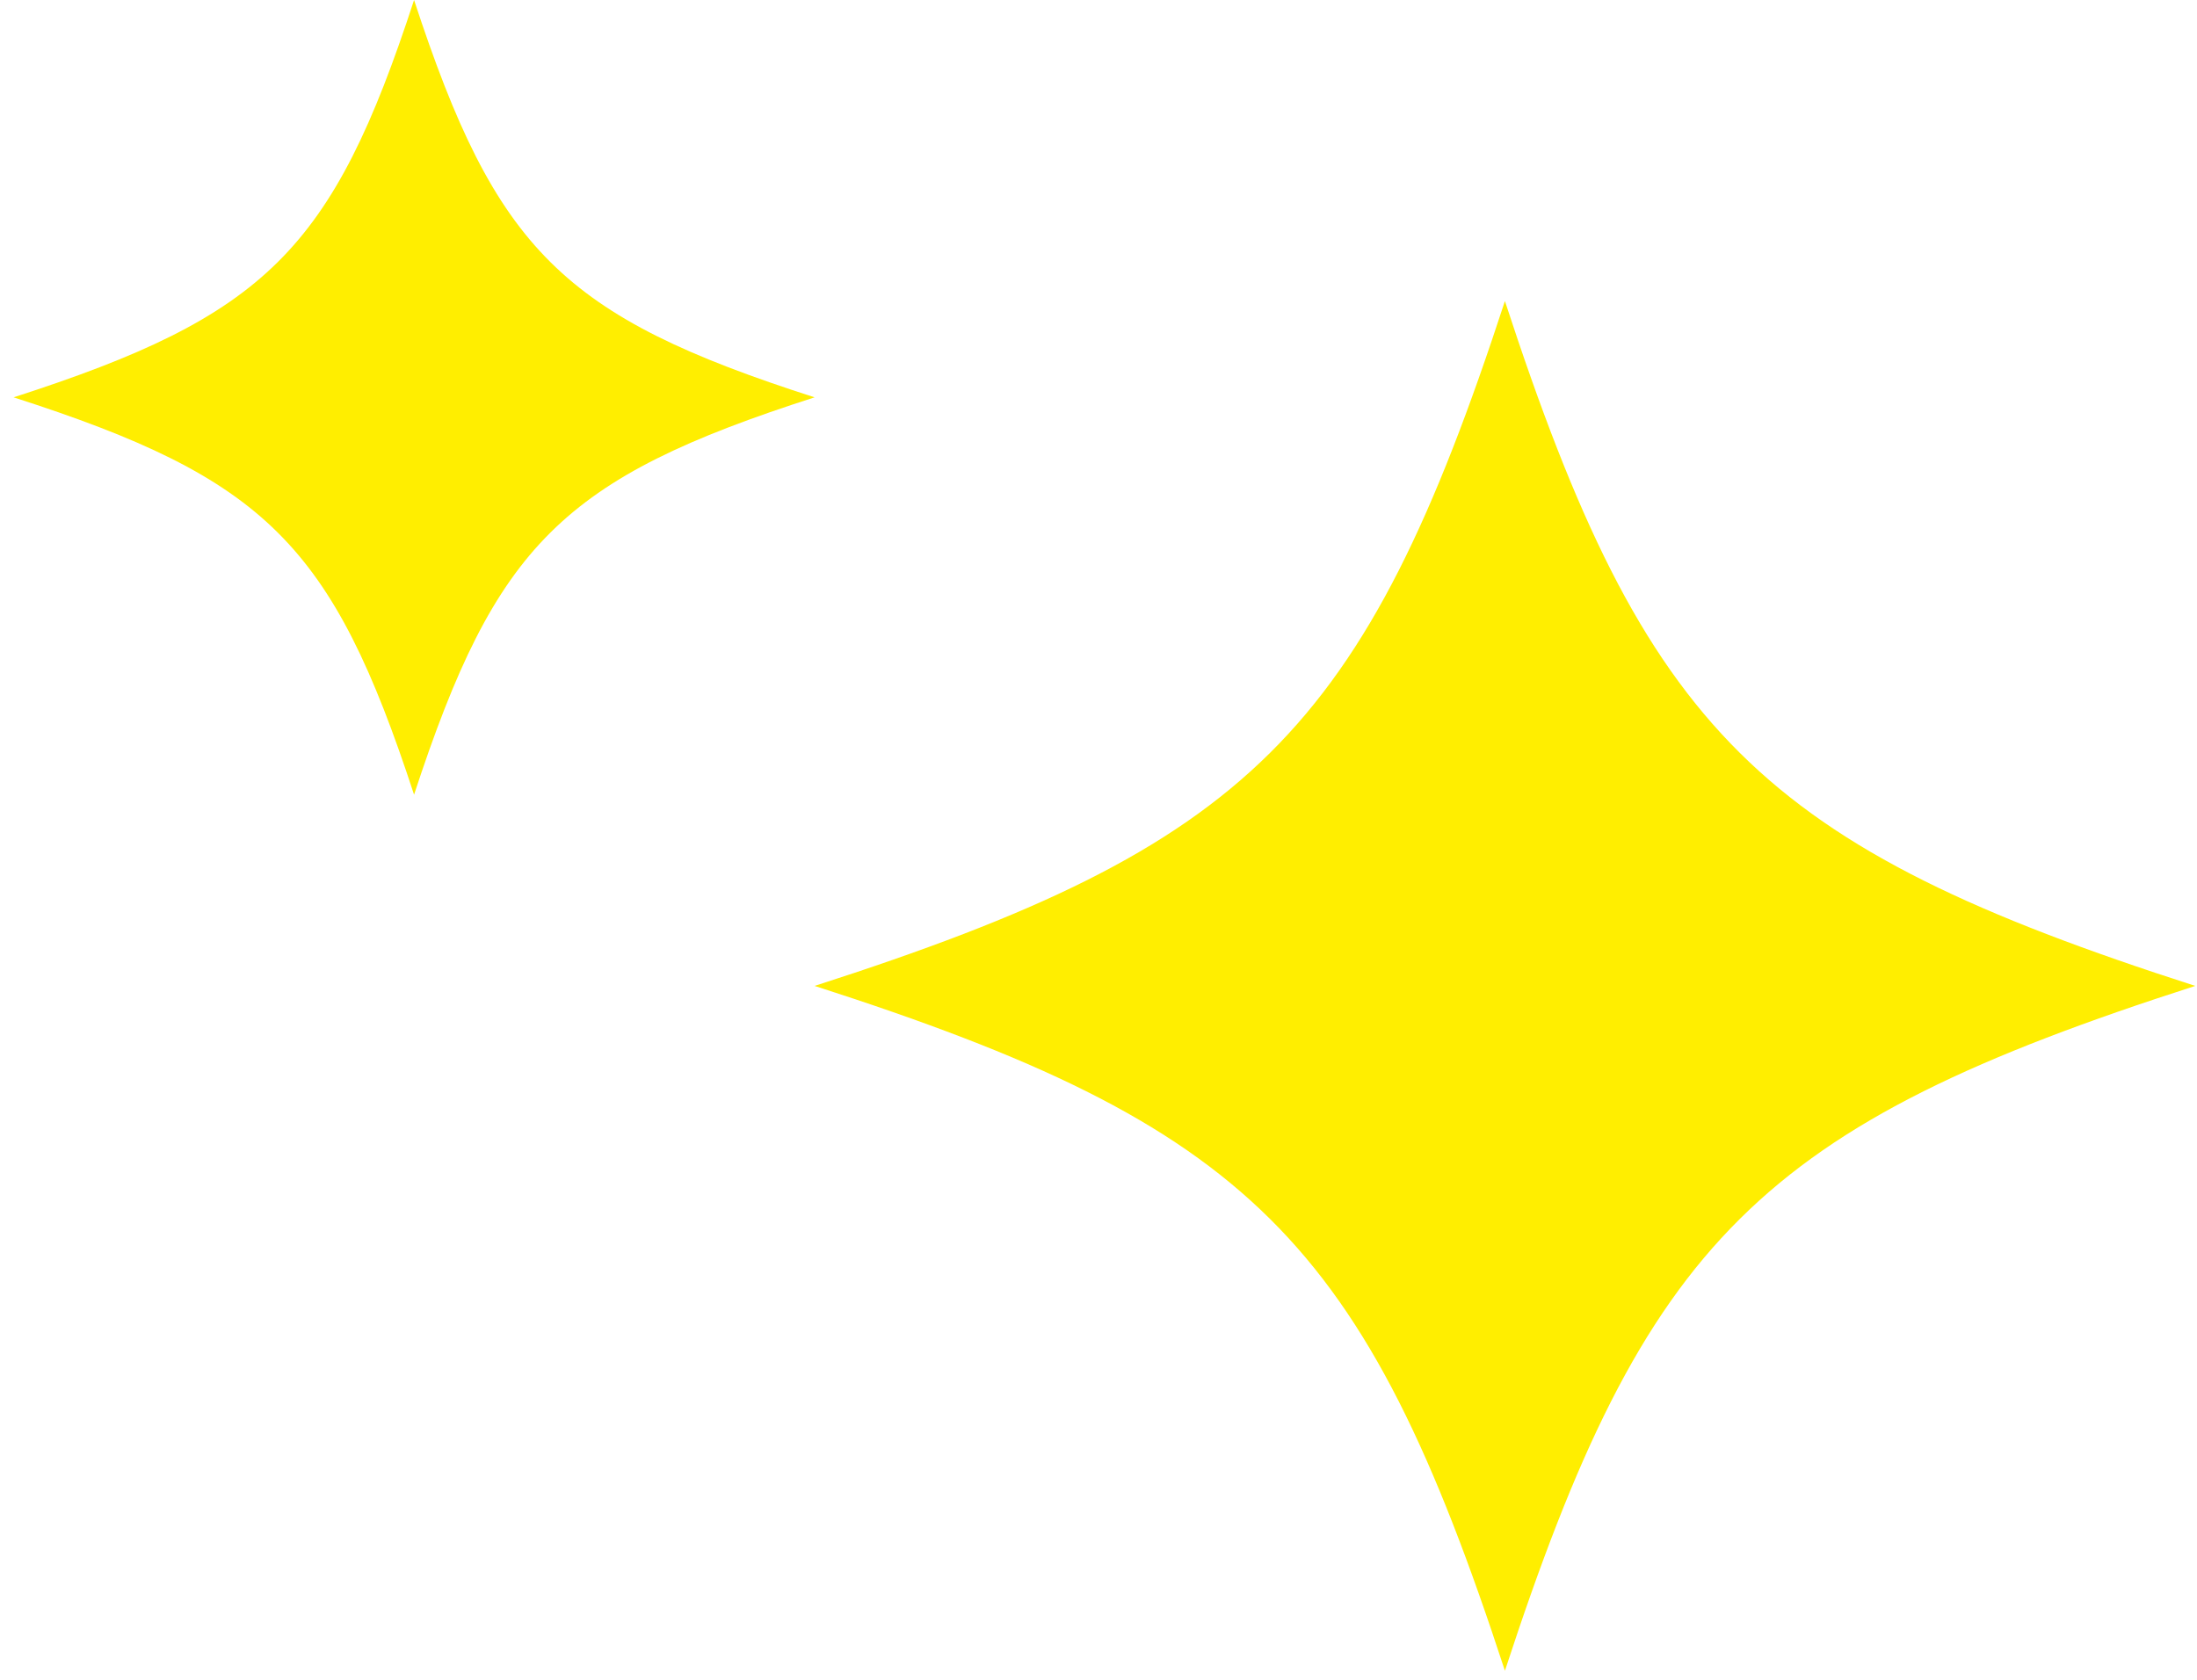
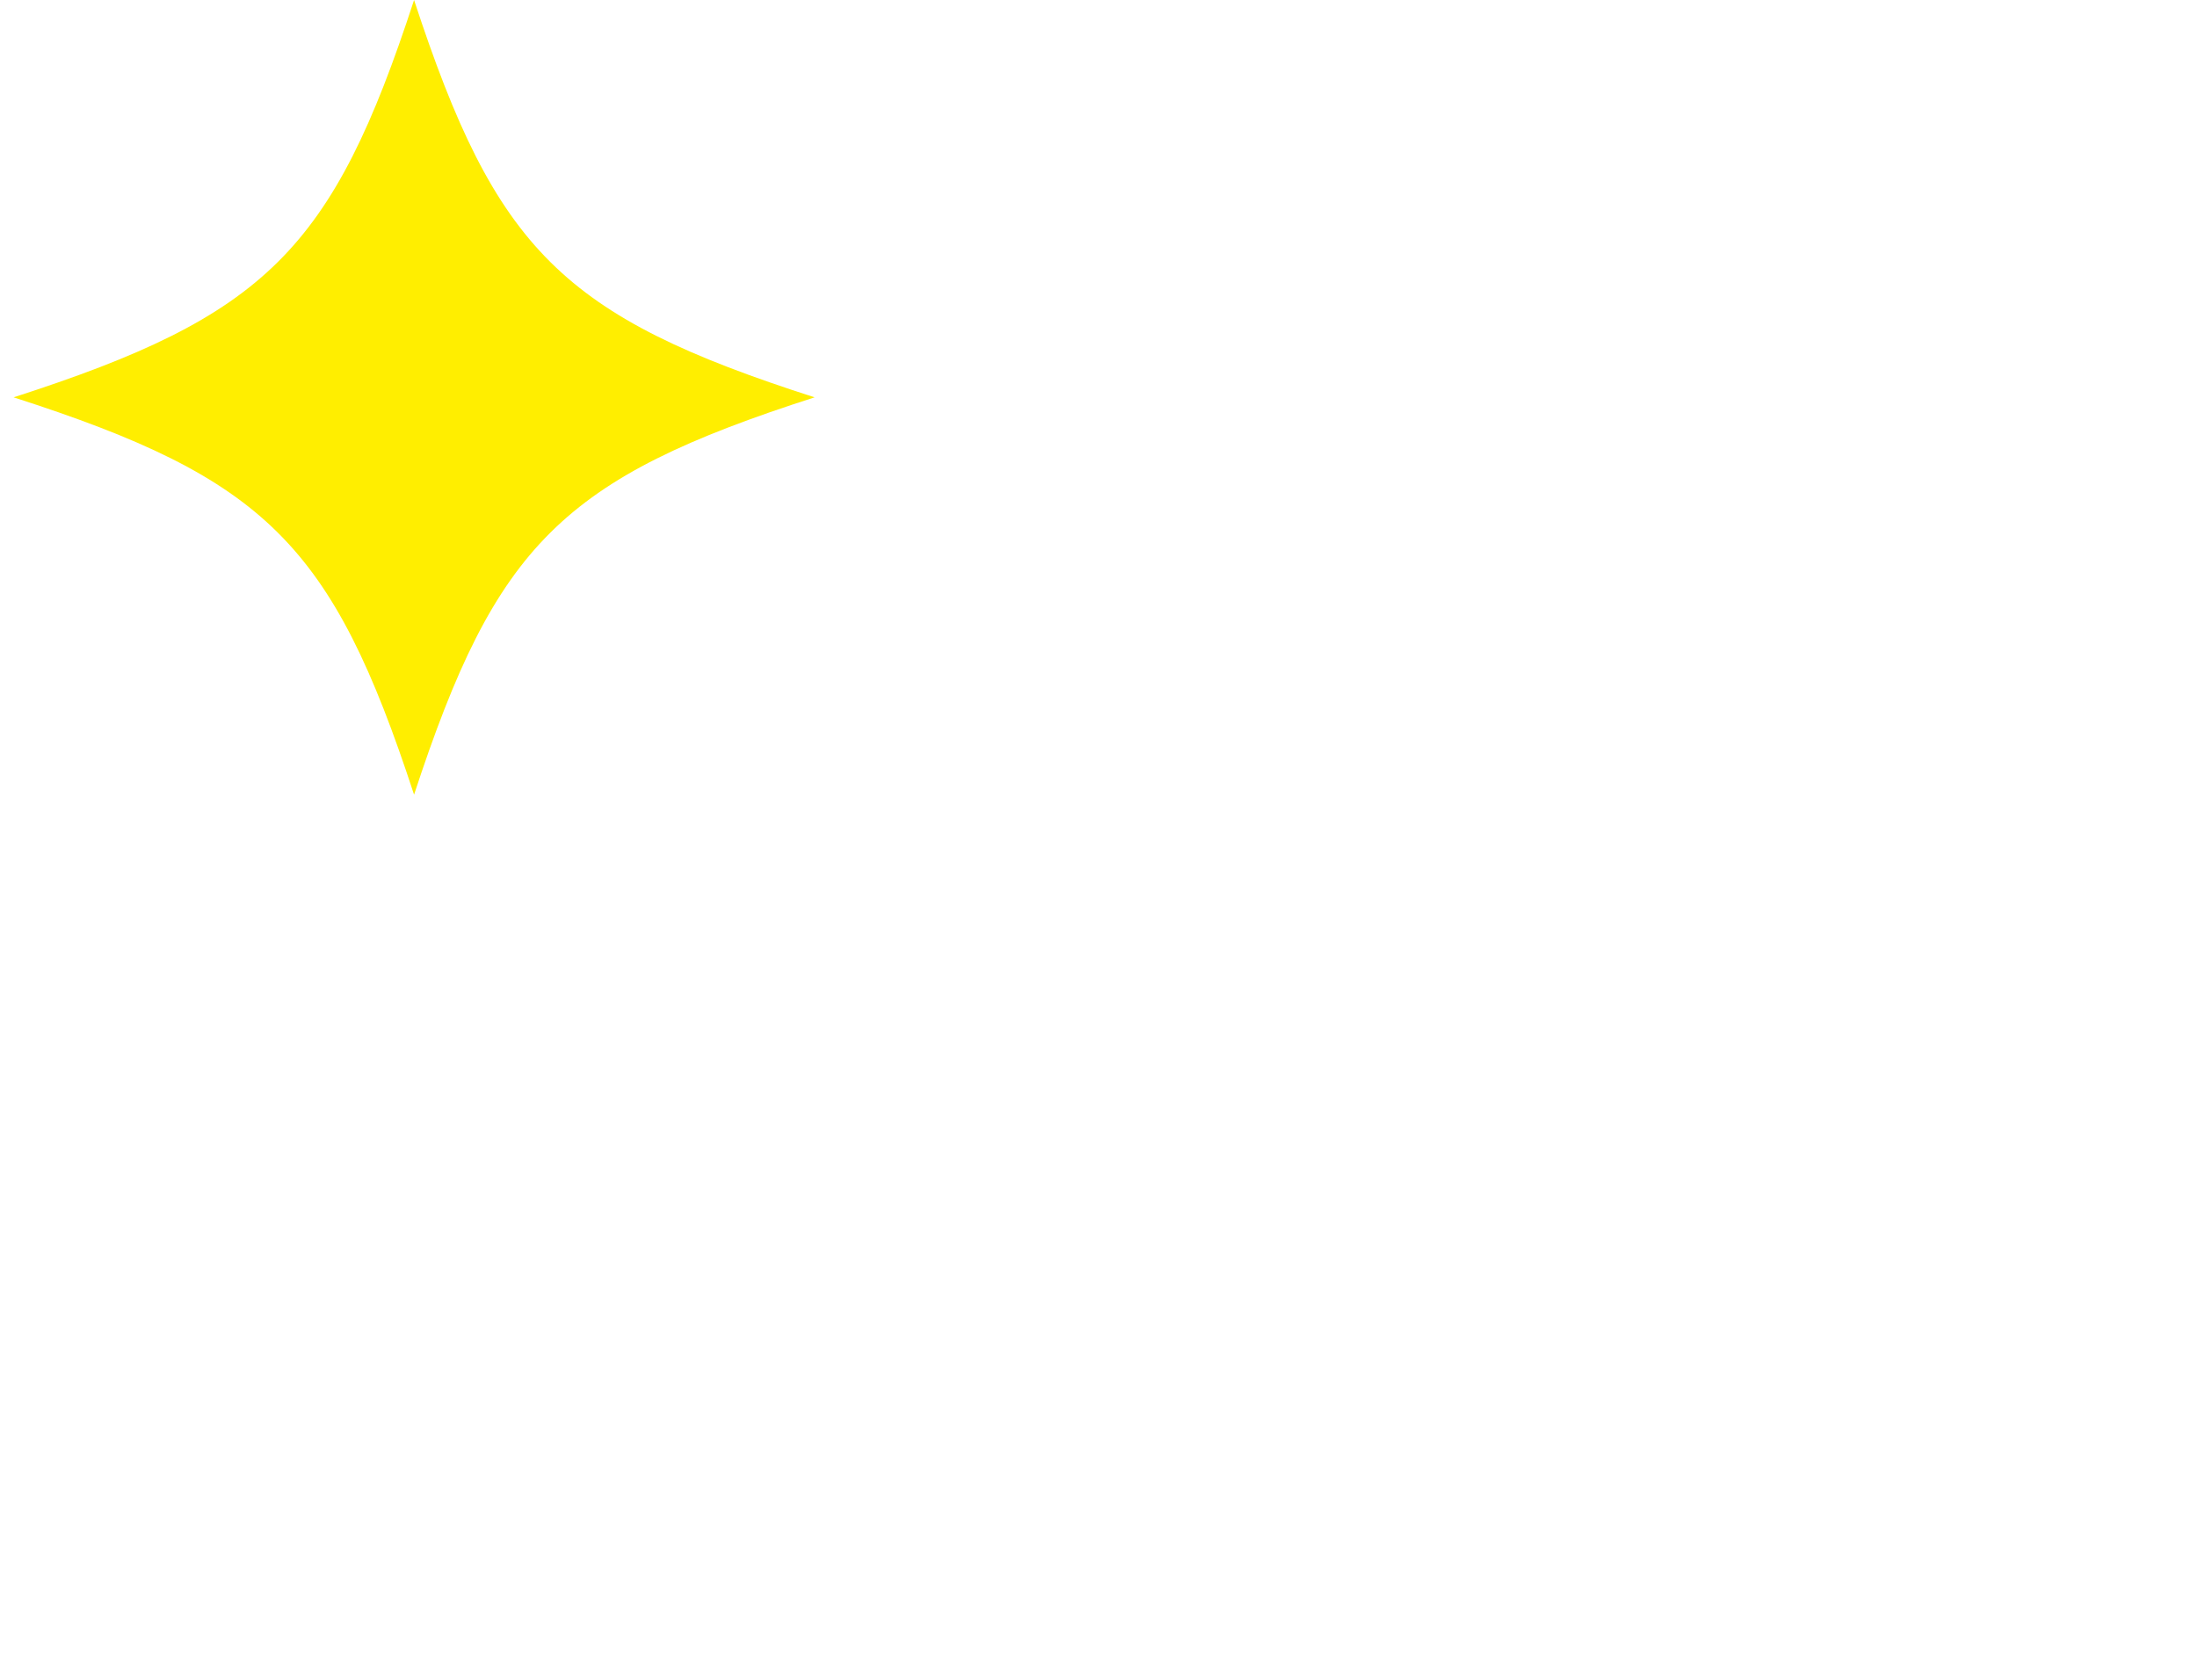
<svg xmlns="http://www.w3.org/2000/svg" width="68" height="52" viewBox="0 0 68 52" fill="none">
  <path d="M25.213 12.3C17.402 9.79 15.356 7.75 12.816 0C10.287 7.75 8.231 9.78 0.42 12.3C8.231 14.81 10.277 16.85 12.816 24.6C15.356 16.85 17.402 14.81 25.213 12.3Z" fill="#FFEE00" />
-   <path d="M46.579 9.32C42.215 22.68 38.678 26.19 25.213 30.52C38.678 34.85 42.215 38.36 46.579 51.72C50.943 38.36 54.481 34.85 67.946 30.52C54.481 26.19 50.943 22.68 46.579 9.32Z" fill="#FFEE00" />
</svg>